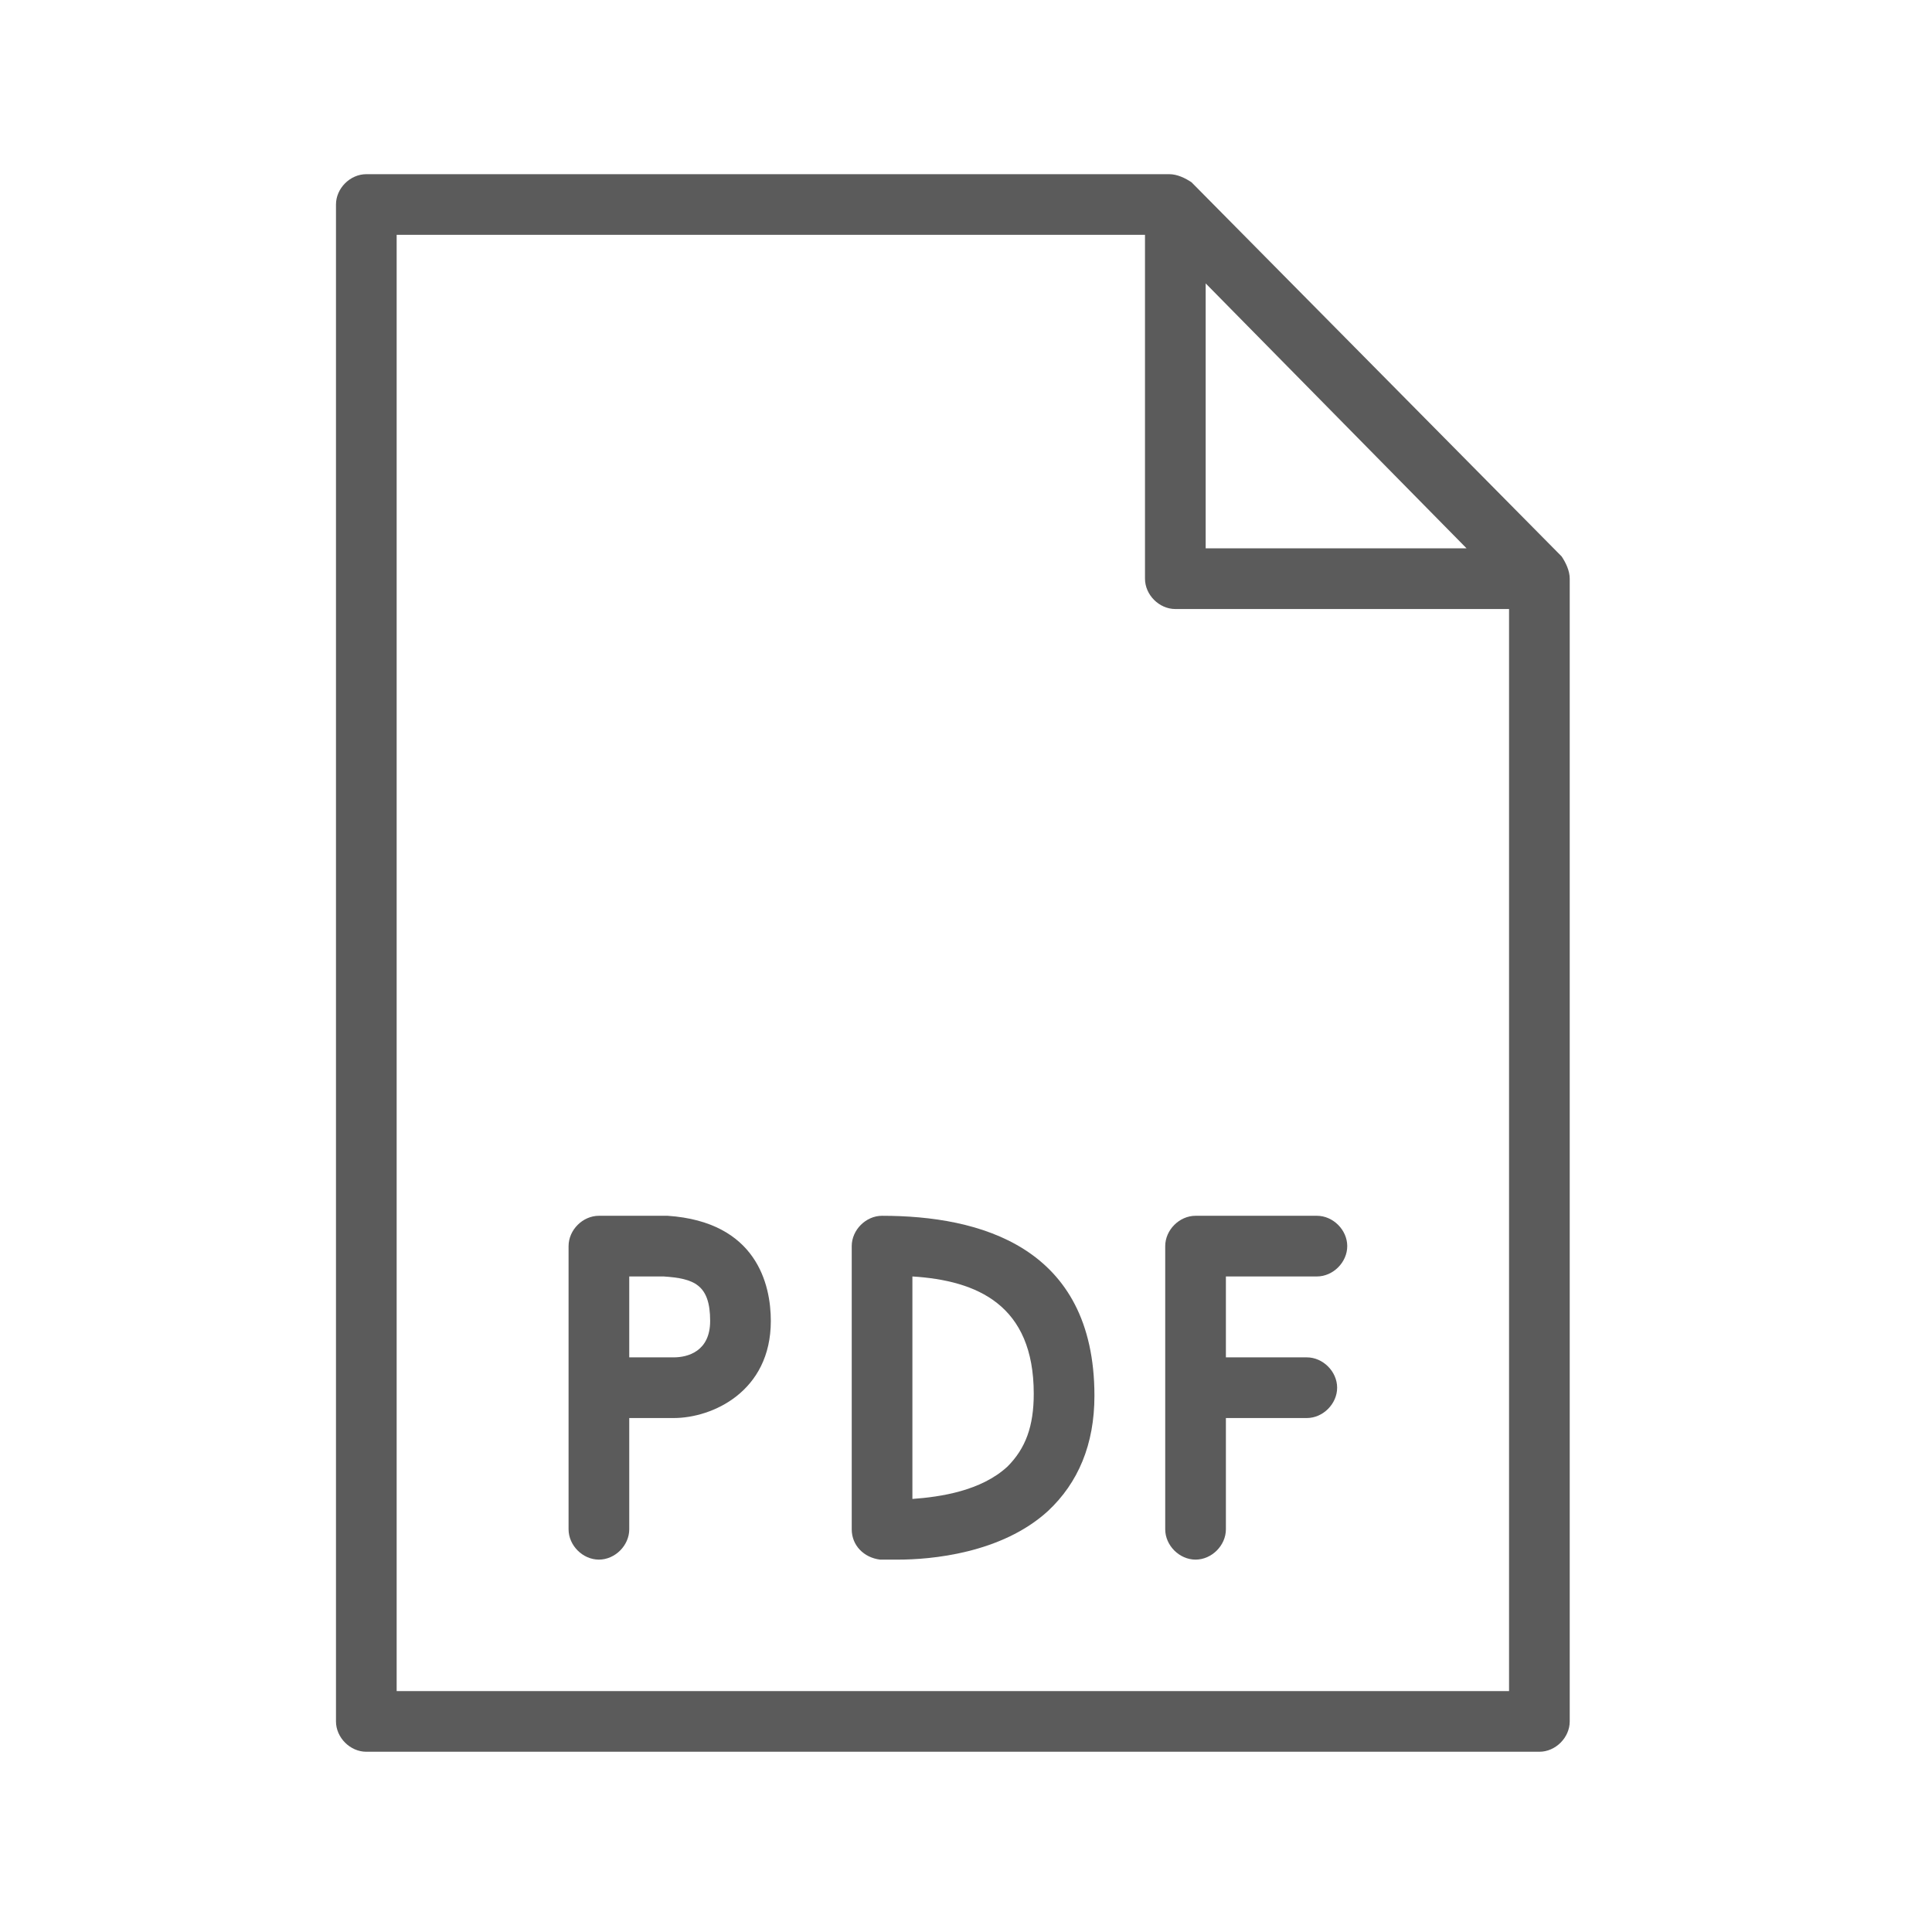
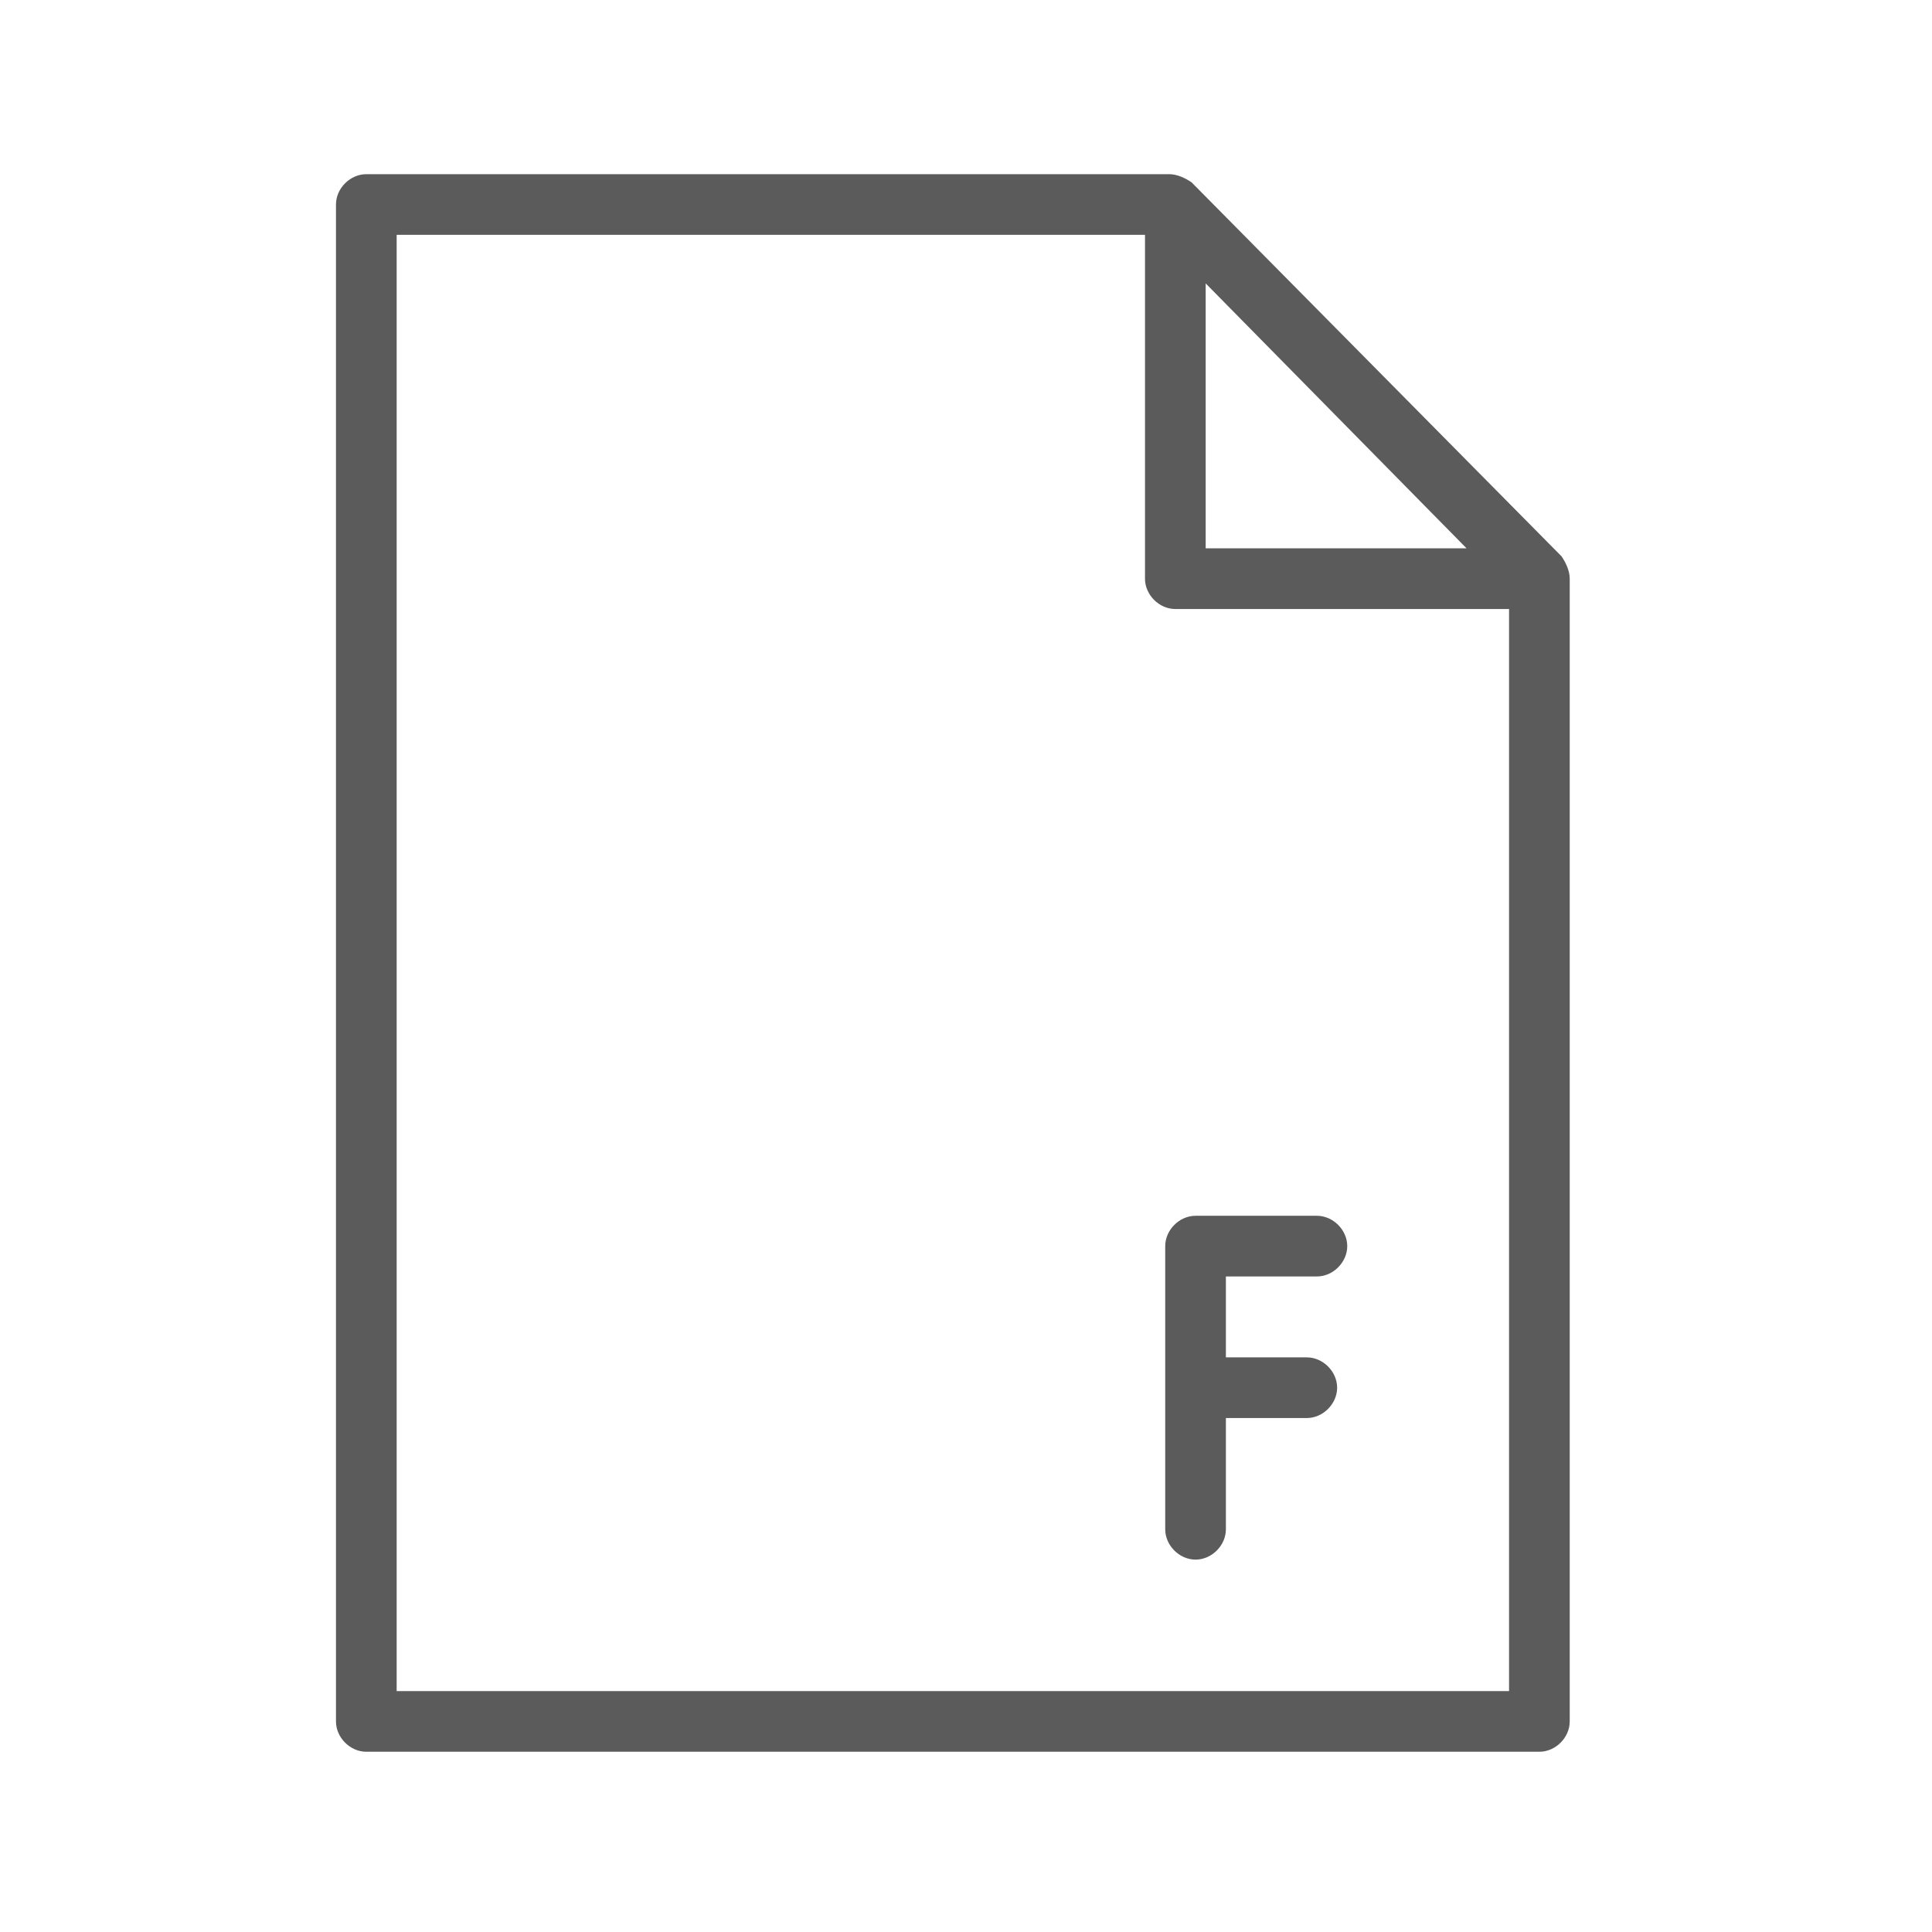
<svg xmlns="http://www.w3.org/2000/svg" xml:space="preserve" width="200mm" height="200mm" style="shape-rendering:geometricPrecision; text-rendering:geometricPrecision; image-rendering:optimizeQuality; fill-rule:evenodd; clip-rule:evenodd" viewBox="0 0 20000 20000">
  <defs>
    <style type="text/css">  .fil0 {fill:#5B5B5B}  </style>
  </defs>
  <g id="Слой_x0020_1">
    <g id="_2798955419088">
-       <path class="fil0" d="M6911.76 12585.74c-188.43,0 -649.05,0 -711.86,0 -167.5,0 -314.06,146.56 -314.06,314.06l0 2931.21c0,167.5 146.56,314.06 314.06,314.06 167.5,0 314.06,-146.56 314.06,-314.06l0 -1151.55 460.62 0c397.81,0 1004.99,-272.18 1004.99,-1004.99 -0.01,-376.86 -146.57,-1025.92 -1067.81,-1088.73zm62.82 1465.61l-460.62 0 0 -837.49c146.56,0 293.12,0 355.93,0 314.06,20.94 481.56,83.75 481.56,460.62 0,314.05 -230.31,376.87 -376.87,376.87z" />
      <path class="fil0" d="M13632.6 12585.74l-1256.23 0c-167.5,0 -314.06,146.56 -314.06,314.06l0 2931.21c0,167.5 146.56,314.06 314.06,314.06 167.5,0 314.06,-146.57 314.06,-314.06l0 -1151.55 837.49 0c167.5,0 314.06,-146.56 314.06,-314.06 0,-167.5 -146.56,-314.06 -314.06,-314.06l-837.49 0.01 0 -837.49 942.17 0c167.5,0 314.06,-146.56 314.06,-314.06 0,-167.5 -146.56,-314.06 -314.06,-314.06z" />
-       <path class="fil0" d="M9131.11 12585.74c-167.5,0 -314.06,146.56 -314.06,314.06l0 2931.21c0,167.5 125.62,293.12 293.12,314.06 20.94,0 83.75,0 188.43,0 335,0 1067.8,-62.81 1549.35,-502.49 314.06,-293.12 481.56,-690.93 481.56,-1193.42 0,-1549.36 -1193.42,-1863.42 -2198.4,-1863.42zm1298.1 2596.21c-272.18,251.25 -690.93,314.06 -984.05,335l0 -2303.09c669.99,41.87 1256.23,293.12 1256.23,1214.36 0.01,334.99 -83.74,565.3 -272.18,753.73z" />
      <path class="fil0" d="M16166 5760.22l-3831.5 -3873.38c-62.82,-41.87 -146.56,-83.75 -230.31,-83.75l-8312.07 0c-167.5,0 -314.06,146.56 -314.06,314.06l0 15702.89c0,167.5 146.56,314.06 314.06,314.06l12143.57 0c167.5,0 314.06,-146.56 314.06,-314.06l0 -11829.51c0,-83.75 -41.87,-167.5 -83.75,-230.31zm-3684.94 -2826.52l2700.9 2742.77 -2700.9 0 0 -2742.77zm-8374.88 14572.28l0 -15074.77 7746.76 0 0 3559.32c0,167.5 146.56,314.06 314.06,314.06l3454.63 0 0 11201.39 -11515.45 0z" />
    </g>
  </g>
</svg>